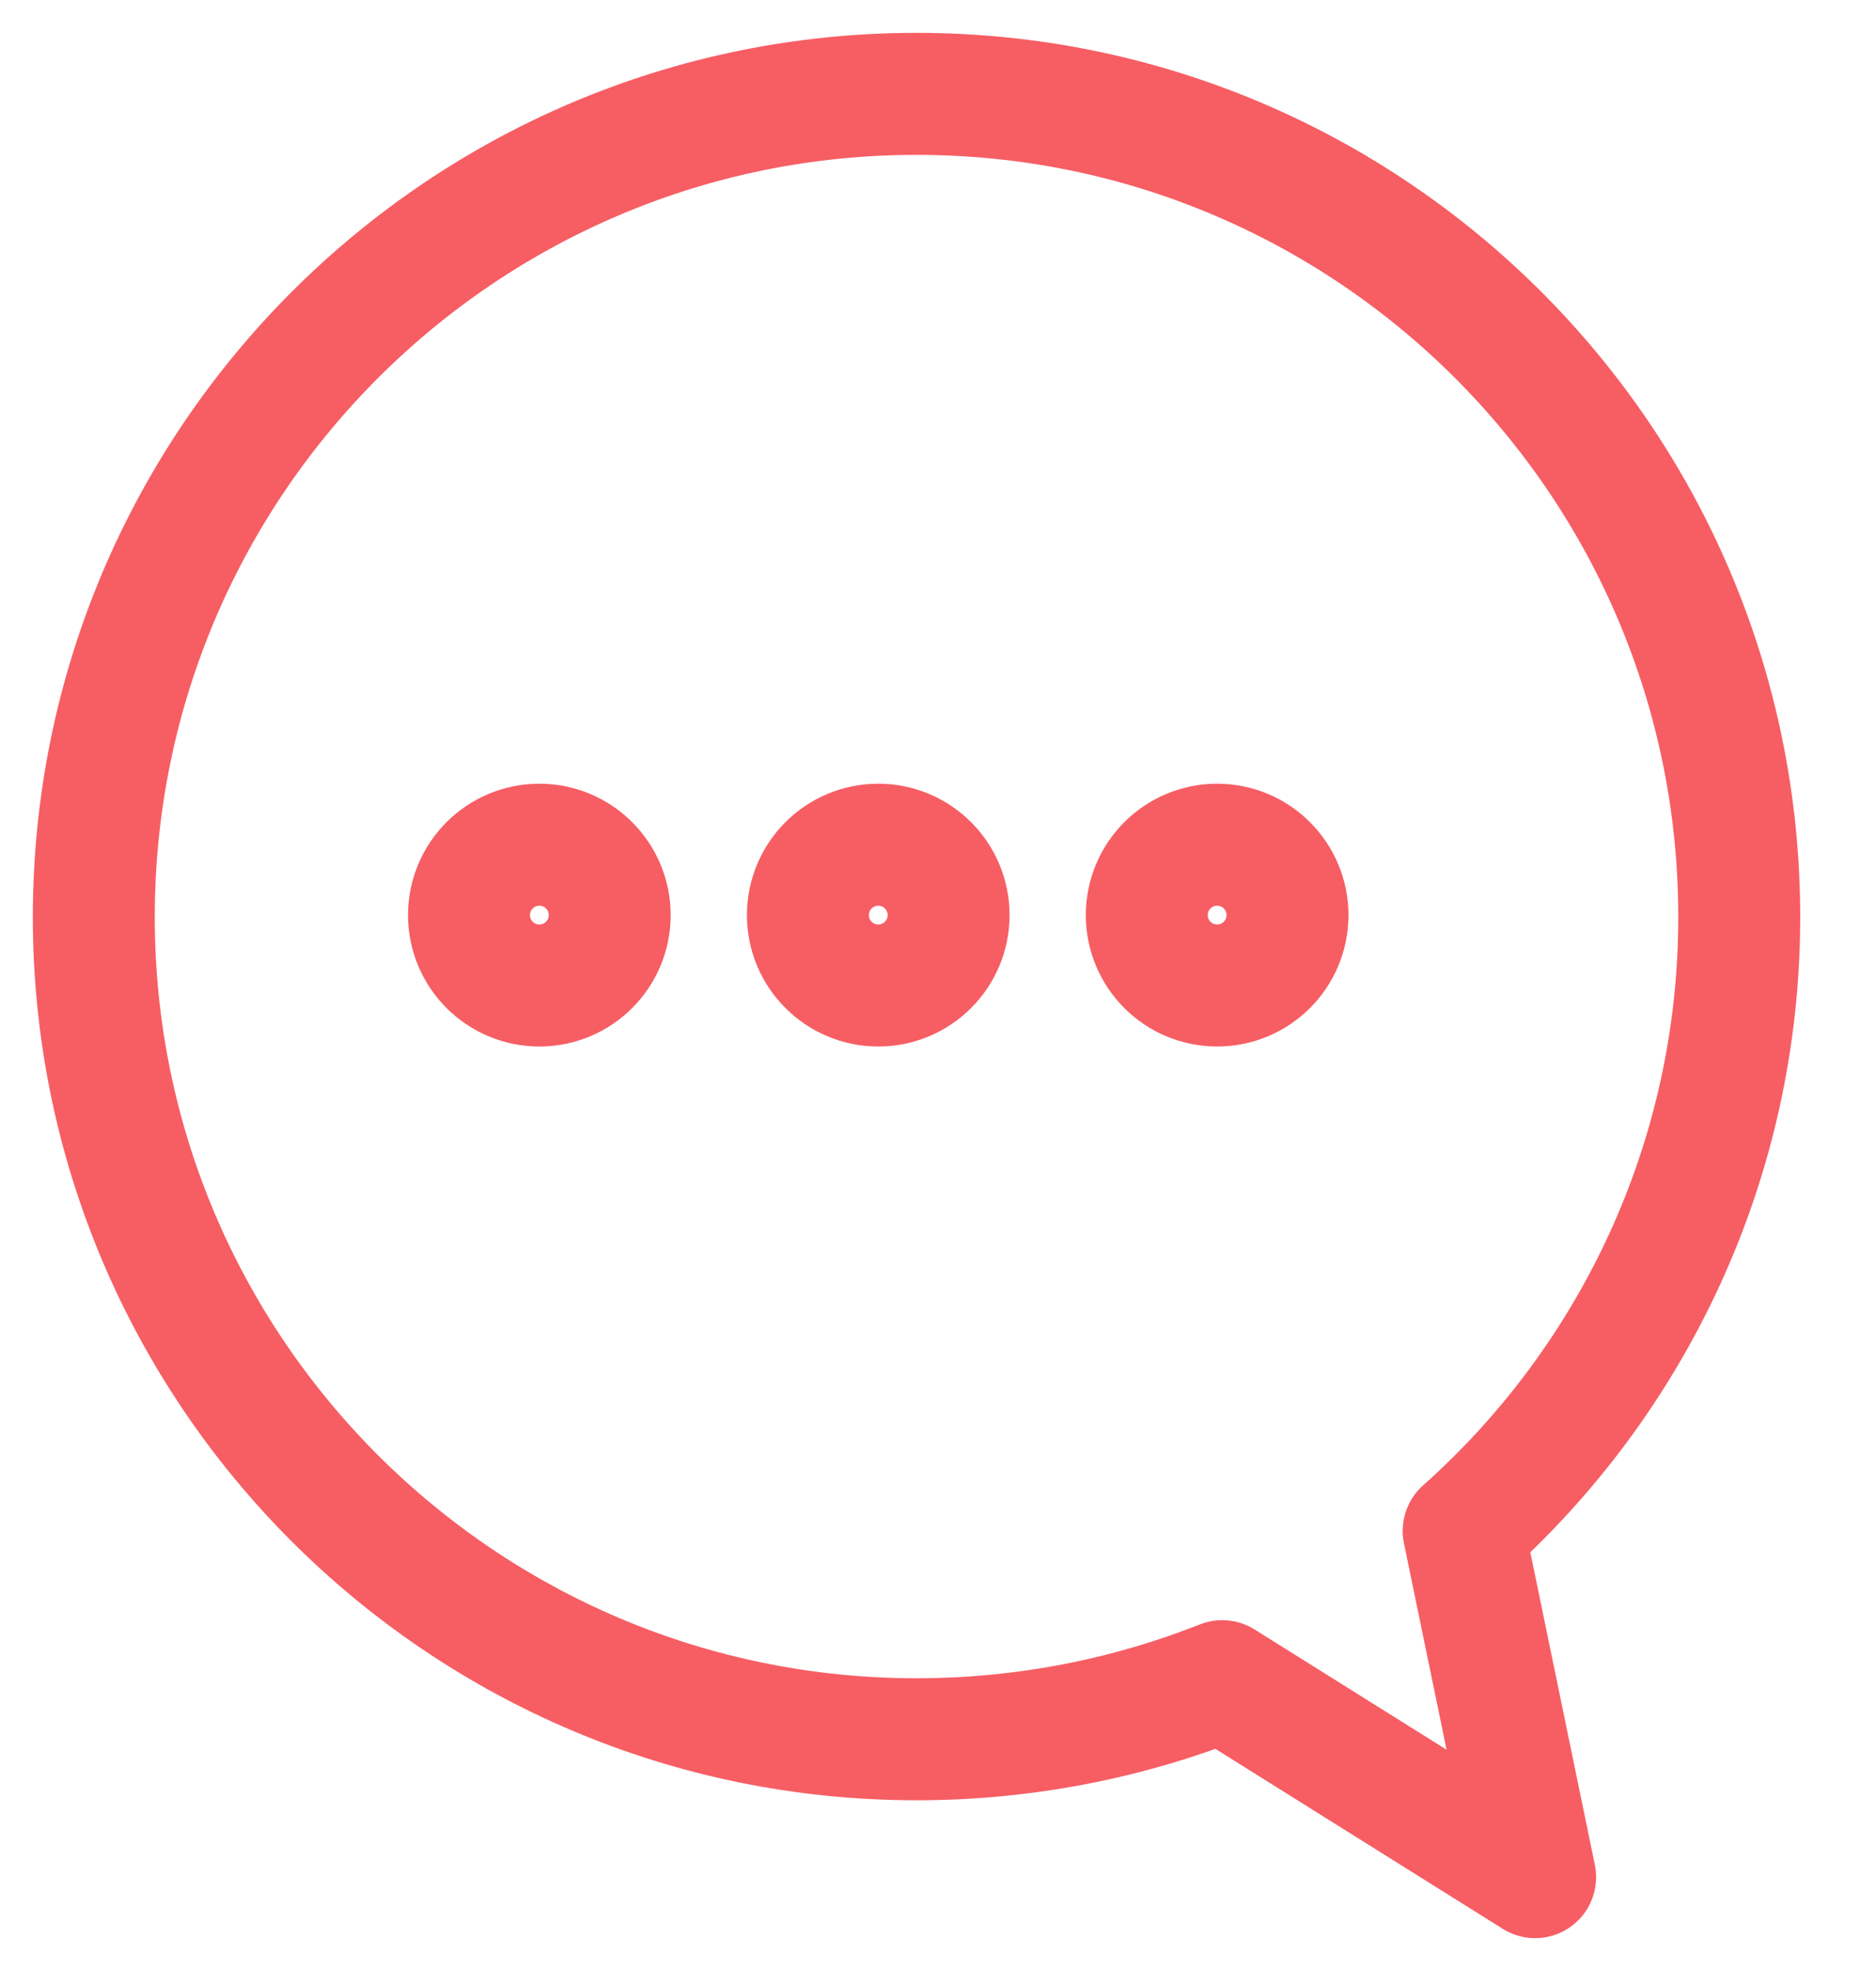
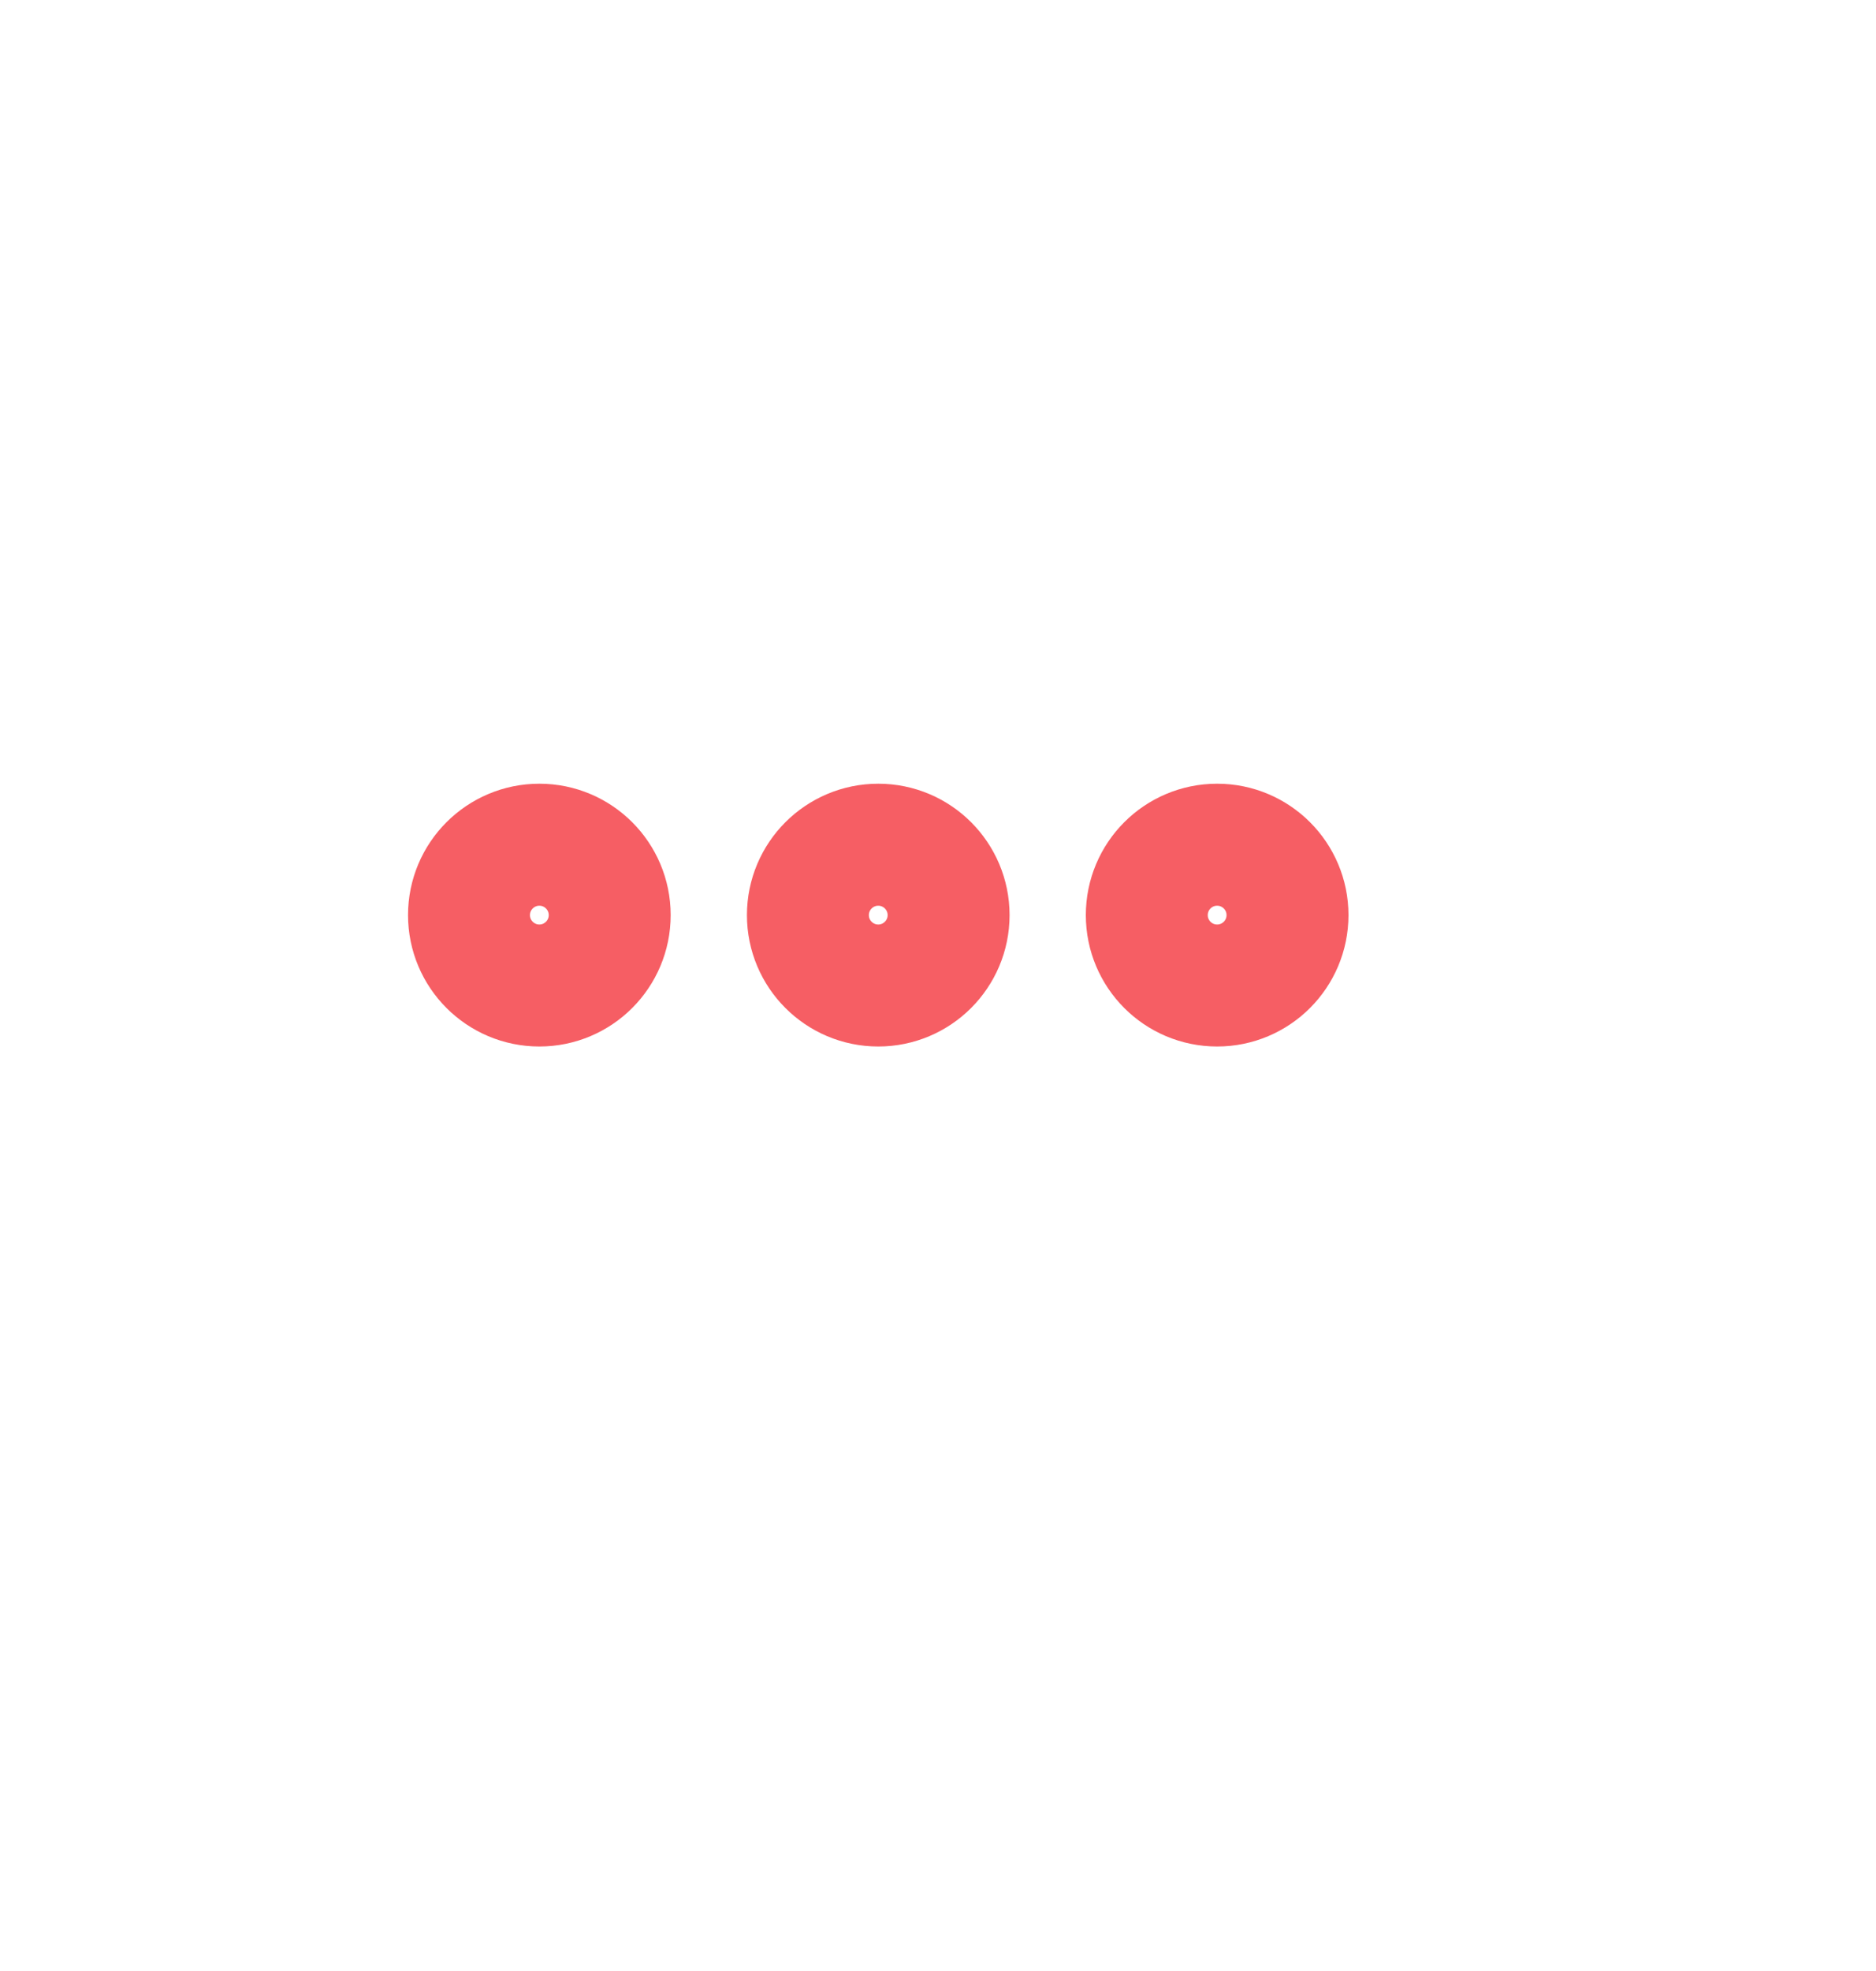
<svg xmlns="http://www.w3.org/2000/svg" width="20" height="21" viewBox="0 0 20 21" fill="none">
-   <path fill-rule="evenodd" clip-rule="evenodd" d="M16.366 20L15.604 16.311C17.404 14.709 18.542 12.367 18.542 9.771C18.542 4.922 14.609 1 9.771 1C4.933 1 1 4.922 1 9.771C1 14.609 4.933 18.531 9.771 18.531C10.92 18.531 12.024 18.31 13.03 17.912L16.366 20Z" stroke="#F65E64" stroke-width="1.3" stroke-linecap="round" stroke-linejoin="round" />
  <path d="M6.5 9.75C6.5 10.164 6.164 10.5 5.75 10.5C5.336 10.5 5 10.164 5 9.75C5 9.336 5.336 9 5.75 9C6.164 9 6.5 9.336 6.5 9.75Z" stroke="#F65E64" stroke-width="1.3" stroke-linecap="round" stroke-linejoin="round" />
  <path d="M10.113 9.75C10.113 10.164 9.777 10.5 9.363 10.5C8.949 10.5 8.613 10.164 8.613 9.75C8.613 9.336 8.949 9 9.363 9C9.777 9 10.113 9.336 10.113 9.75Z" stroke="#F65E64" stroke-width="1.3" stroke-linecap="round" stroke-linejoin="round" />
  <path d="M13.726 9.75C13.726 10.164 13.39 10.5 12.976 10.5C12.561 10.5 12.226 10.164 12.226 9.75C12.226 9.336 12.561 9 12.976 9C13.39 9 13.726 9.336 13.726 9.75Z" stroke="#F65E64" stroke-width="1.3" stroke-linecap="round" stroke-linejoin="round" />
</svg>